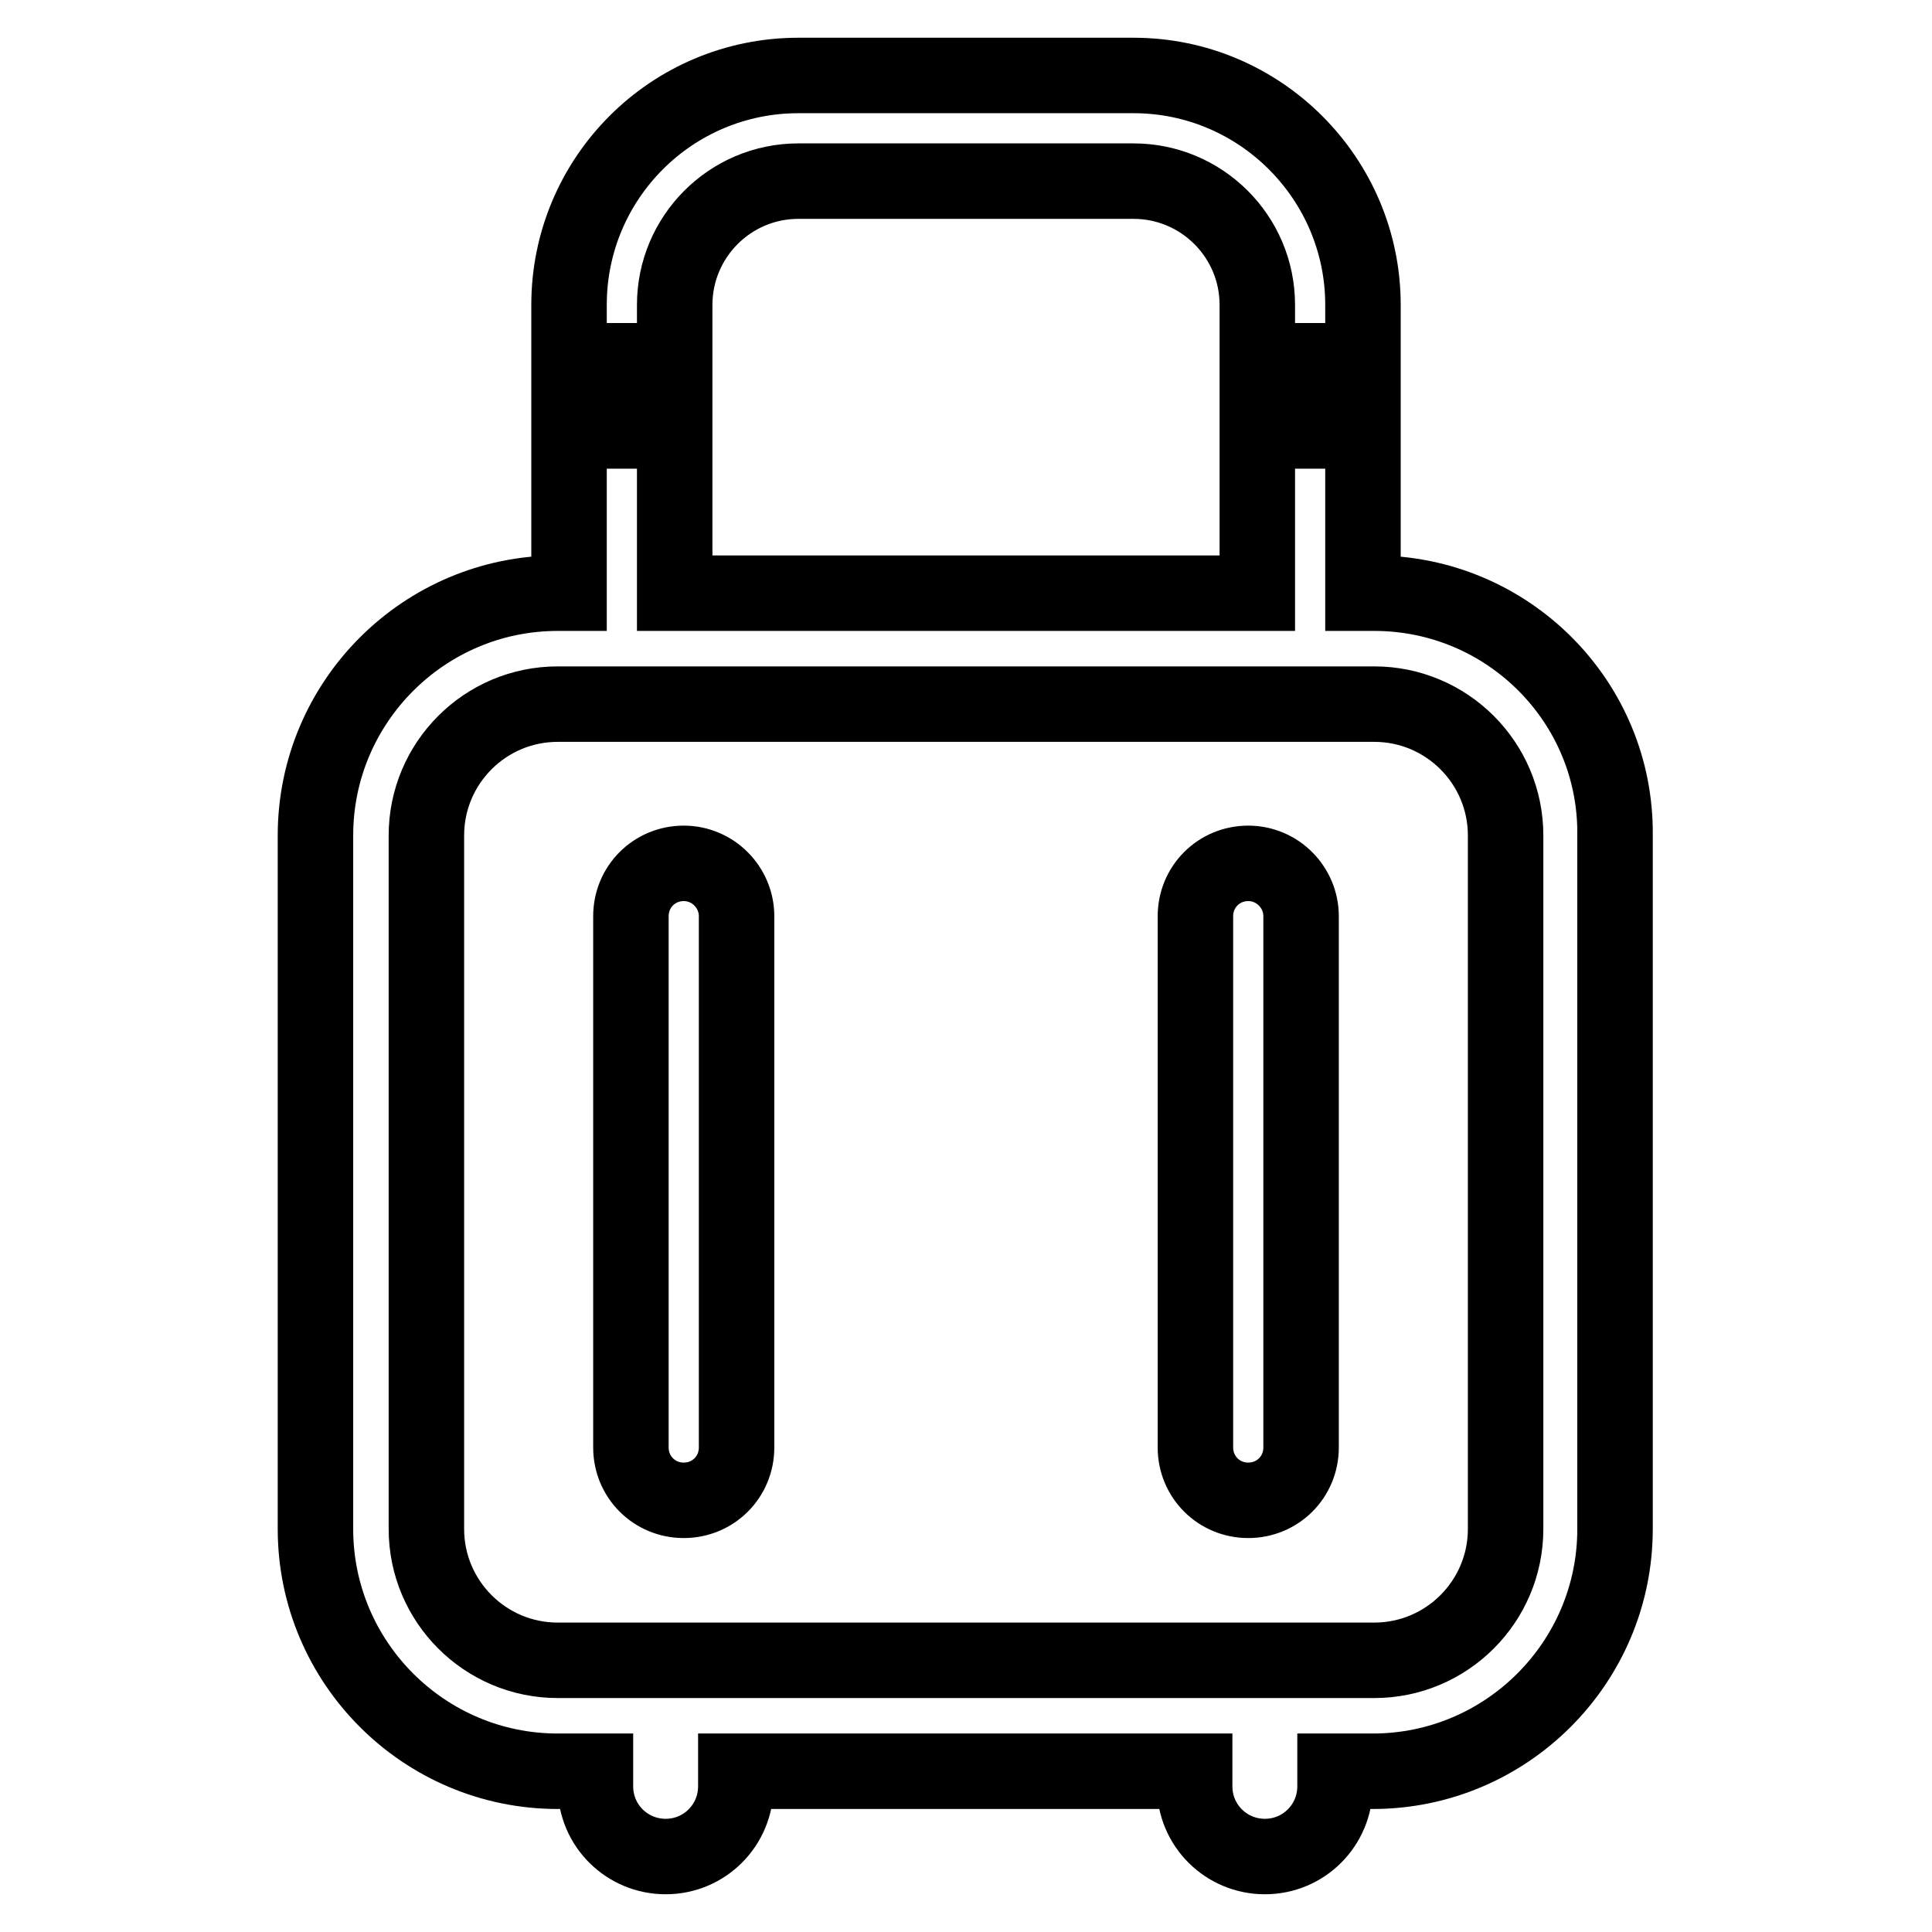
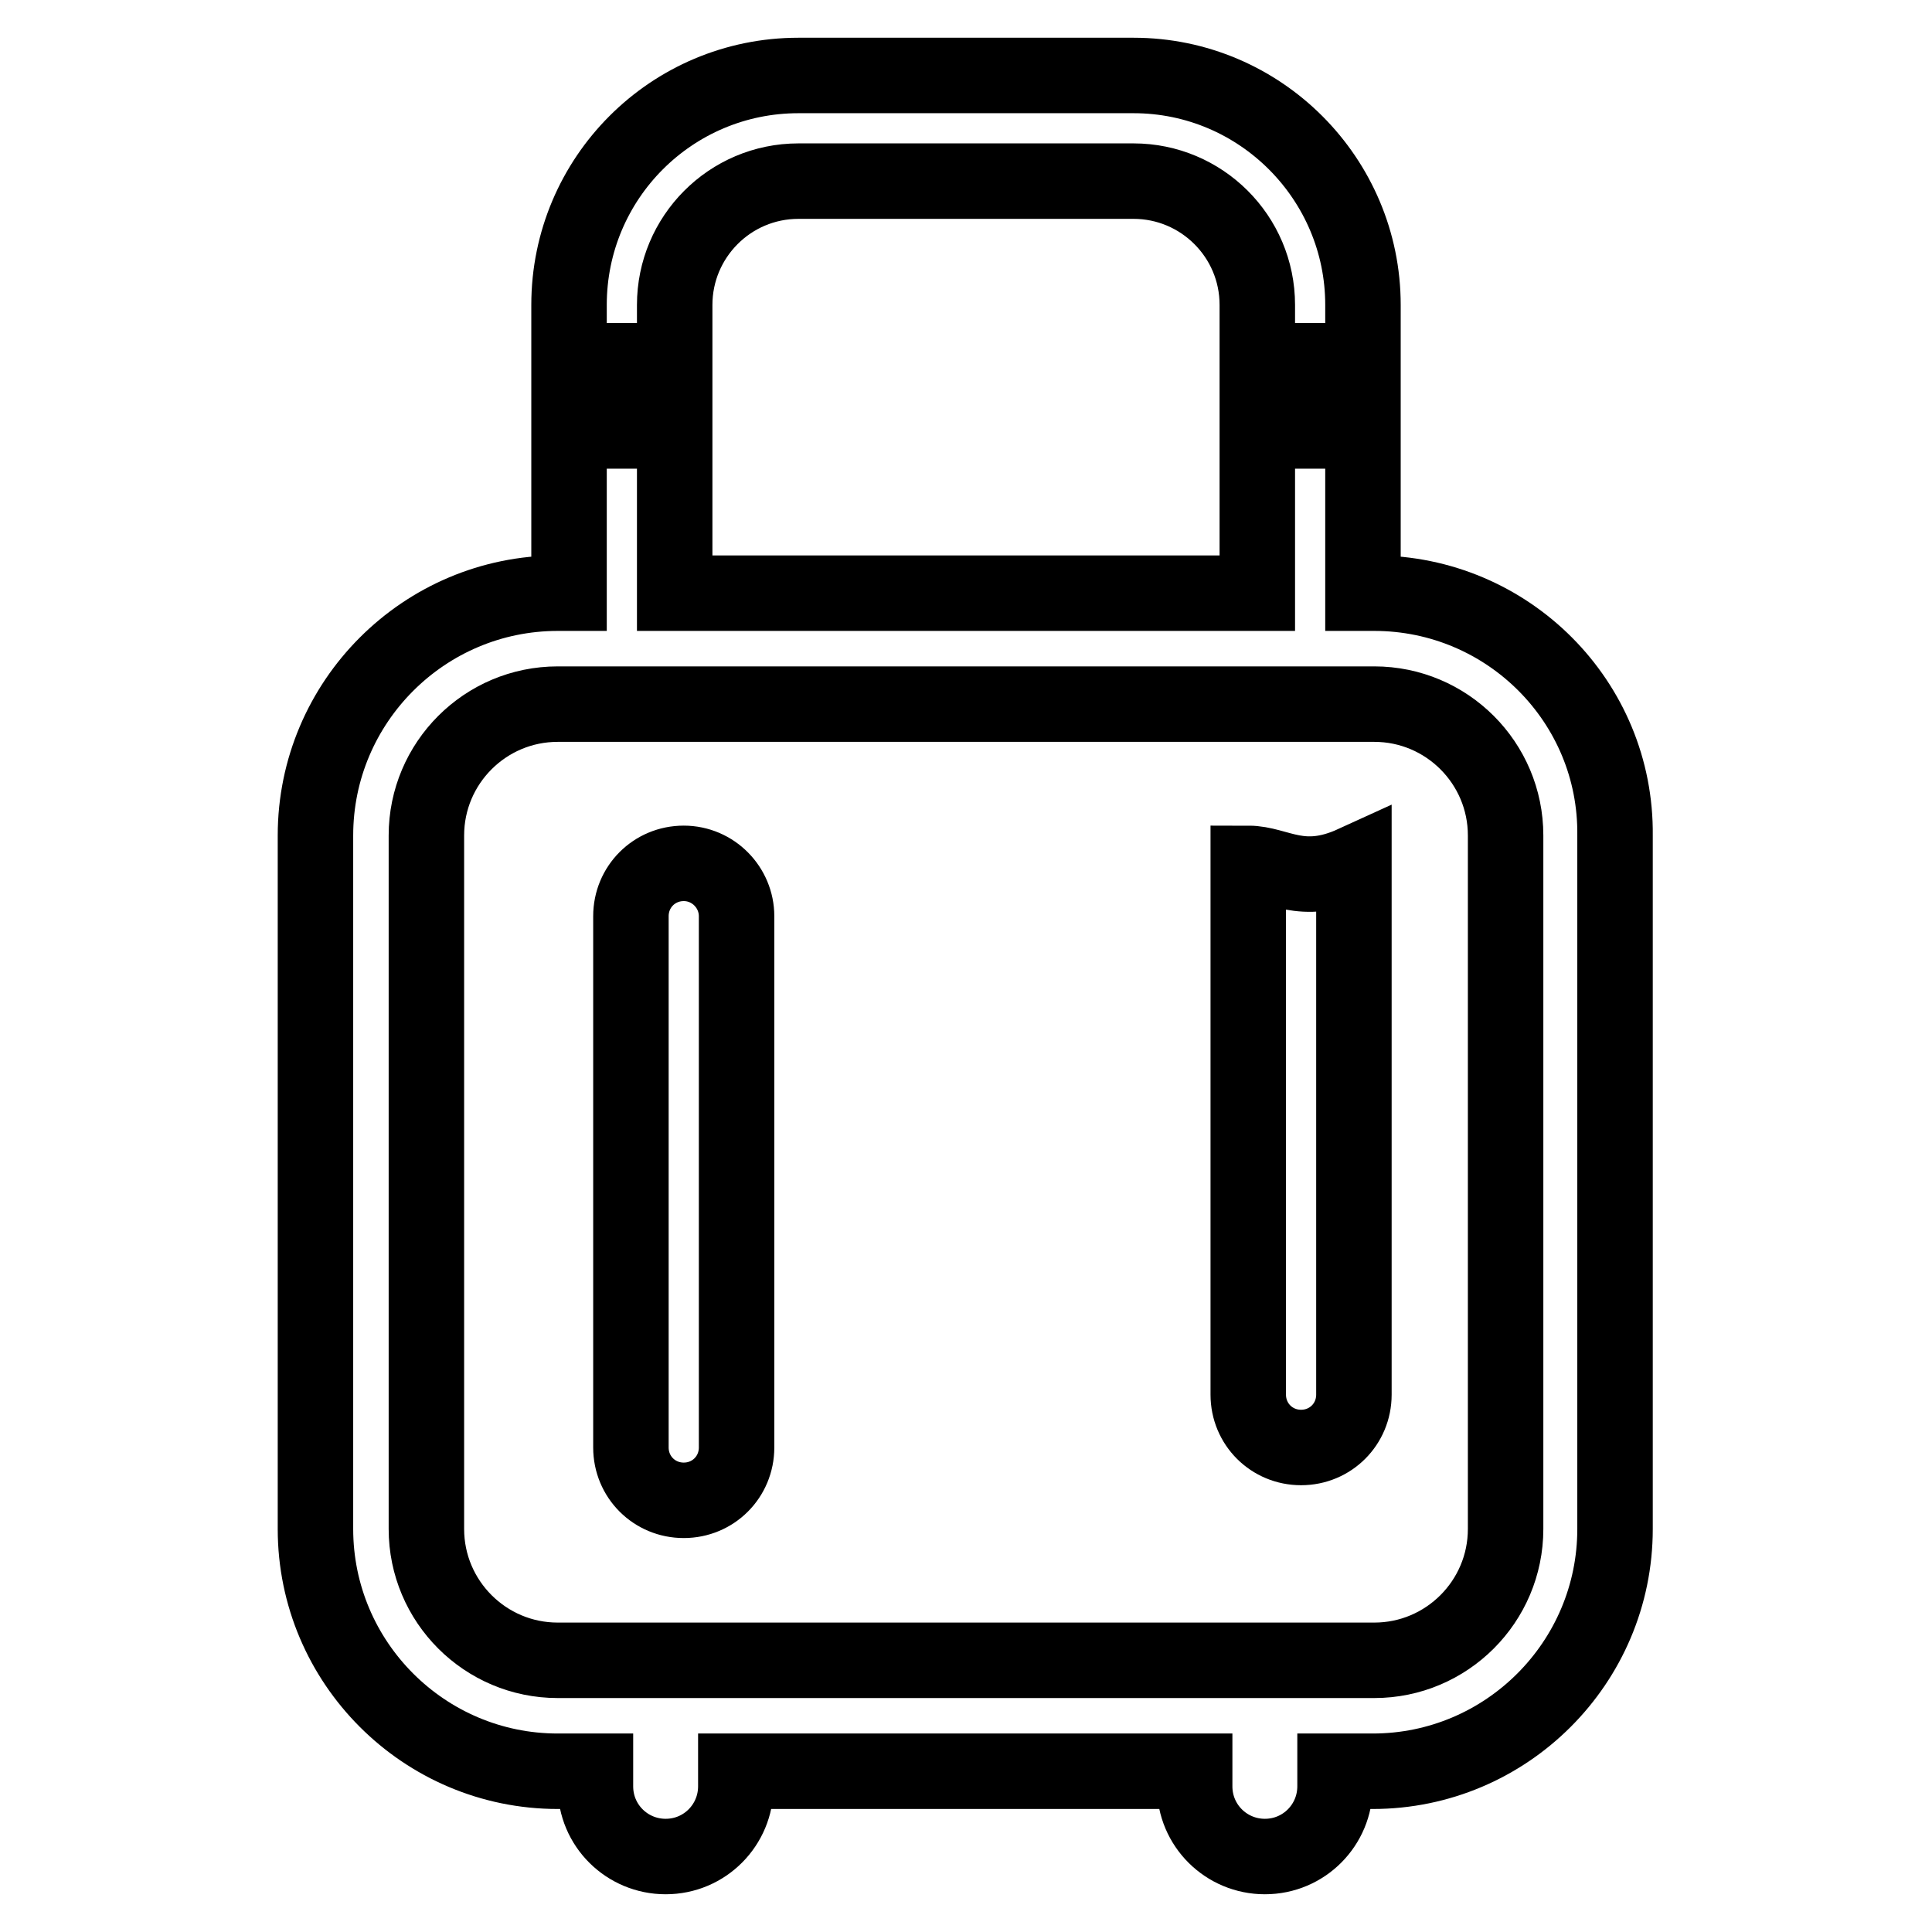
<svg xmlns="http://www.w3.org/2000/svg" version="1.1" x="0px" y="0px" viewBox="0 0 256 256" enable-background="new 0 0 256 256" xml:space="preserve">
  <g>
-     <path stroke-width="10" fill-opacity="0" stroke="#000000" d="M182.1,78.6h-1.5V57.1h-14v21.5H89.4V57.1h-14v21.5h-1.5c-17.7,0-32.1,14.4-32.1,32.1v91.9 c0,17.7,14.4,32.1,32.1,32.1h5v2c0,5.2,4.2,9.3,9.3,9.3c5.2,0,9.3-4.2,9.3-9.3v-2h60.8v2c0,5.2,4.2,9.3,9.3,9.3 c5.2,0,9.3-4.2,9.3-9.3v-2h5c17.7,0,32.1-14.4,32.1-32.1v-91.9C214.2,93,199.8,78.6,182.1,78.6z M199.5,202.6 c0,9.6-7.8,17.4-17.4,17.4H73.9c-9.6,0-17.4-7.8-17.4-17.4v-91.9c0-9.6,7.8-17.4,17.4-17.4h108.2c9.6,0,17.4,7.8,17.4,17.4V202.6z  M90.6,114.4c-3.9,0-7,3.1-7,7v70.4c0,3.9,3.1,7,7,7c3.9,0,7-3.1,7-7v-70.4C97.6,117.6,94.5,114.4,90.6,114.4z M165.4,114.4 c-3.9,0-7,3.1-7,7v70.4c0,3.9,3.1,7,7,7c3.9,0,7-3.1,7-7v-70.4C172.4,117.6,169.3,114.4,165.4,114.4z M89.4,40.4 c0-9,7.3-16.4,16.4-16.4h44.4c9,0,16.4,7.3,16.4,16.4v7.4h14v-7.4c0-16.7-13.6-30.4-30.4-30.4h-44.4c-16.8,0-30.4,13.6-30.4,30.4 v7.4h14V40.4z" />
+     <path stroke-width="10" fill-opacity="0" stroke="#000000" d="M182.1,78.6h-1.5V57.1h-14v21.5H89.4V57.1h-14v21.5h-1.5c-17.7,0-32.1,14.4-32.1,32.1v91.9 c0,17.7,14.4,32.1,32.1,32.1h5v2c0,5.2,4.2,9.3,9.3,9.3c5.2,0,9.3-4.2,9.3-9.3v-2h60.8v2c0,5.2,4.2,9.3,9.3,9.3 c5.2,0,9.3-4.2,9.3-9.3v-2h5c17.7,0,32.1-14.4,32.1-32.1v-91.9C214.2,93,199.8,78.6,182.1,78.6z M199.5,202.6 c0,9.6-7.8,17.4-17.4,17.4H73.9c-9.6,0-17.4-7.8-17.4-17.4v-91.9c0-9.6,7.8-17.4,17.4-17.4h108.2c9.6,0,17.4,7.8,17.4,17.4V202.6z  M90.6,114.4c-3.9,0-7,3.1-7,7v70.4c0,3.9,3.1,7,7,7c3.9,0,7-3.1,7-7v-70.4C97.6,117.6,94.5,114.4,90.6,114.4z M165.4,114.4 v70.4c0,3.9,3.1,7,7,7c3.9,0,7-3.1,7-7v-70.4C172.4,117.6,169.3,114.4,165.4,114.4z M89.4,40.4 c0-9,7.3-16.4,16.4-16.4h44.4c9,0,16.4,7.3,16.4,16.4v7.4h14v-7.4c0-16.7-13.6-30.4-30.4-30.4h-44.4c-16.8,0-30.4,13.6-30.4,30.4 v7.4h14V40.4z" />
  </g>
</svg>